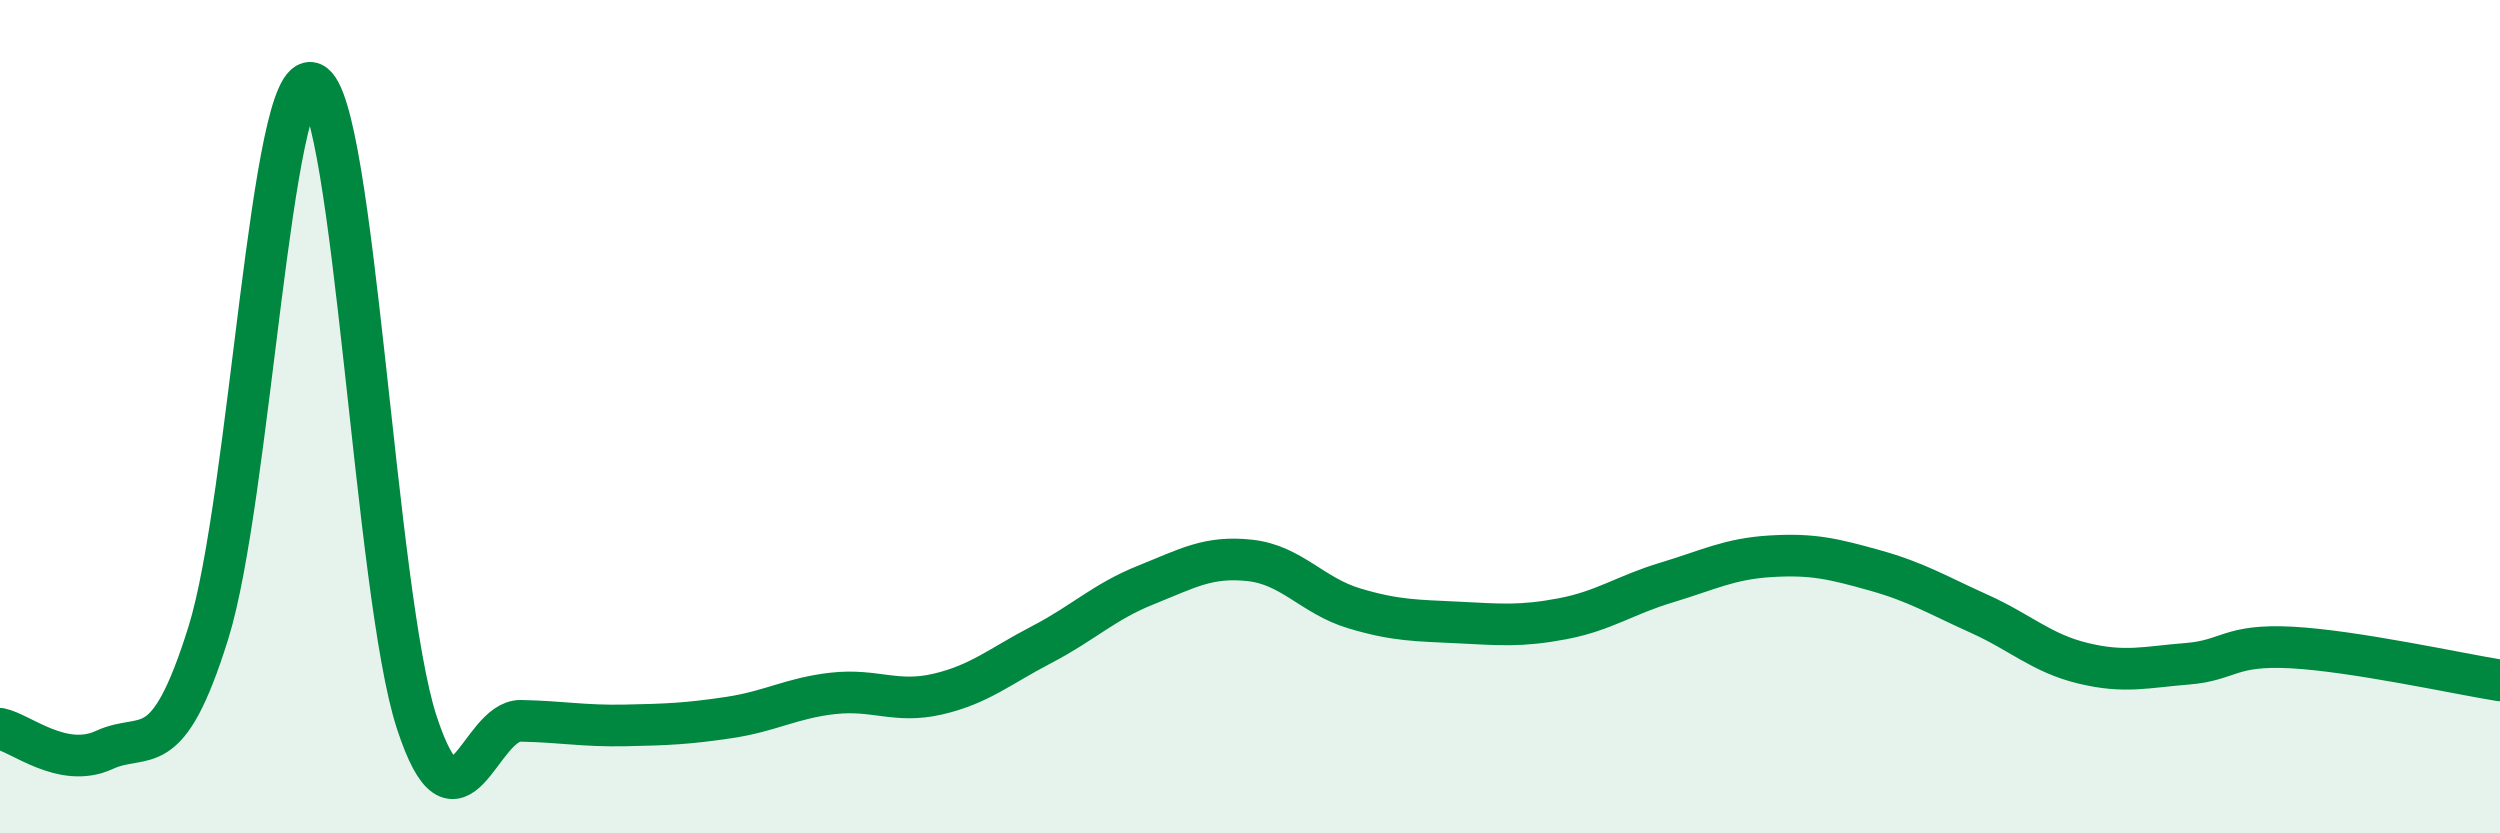
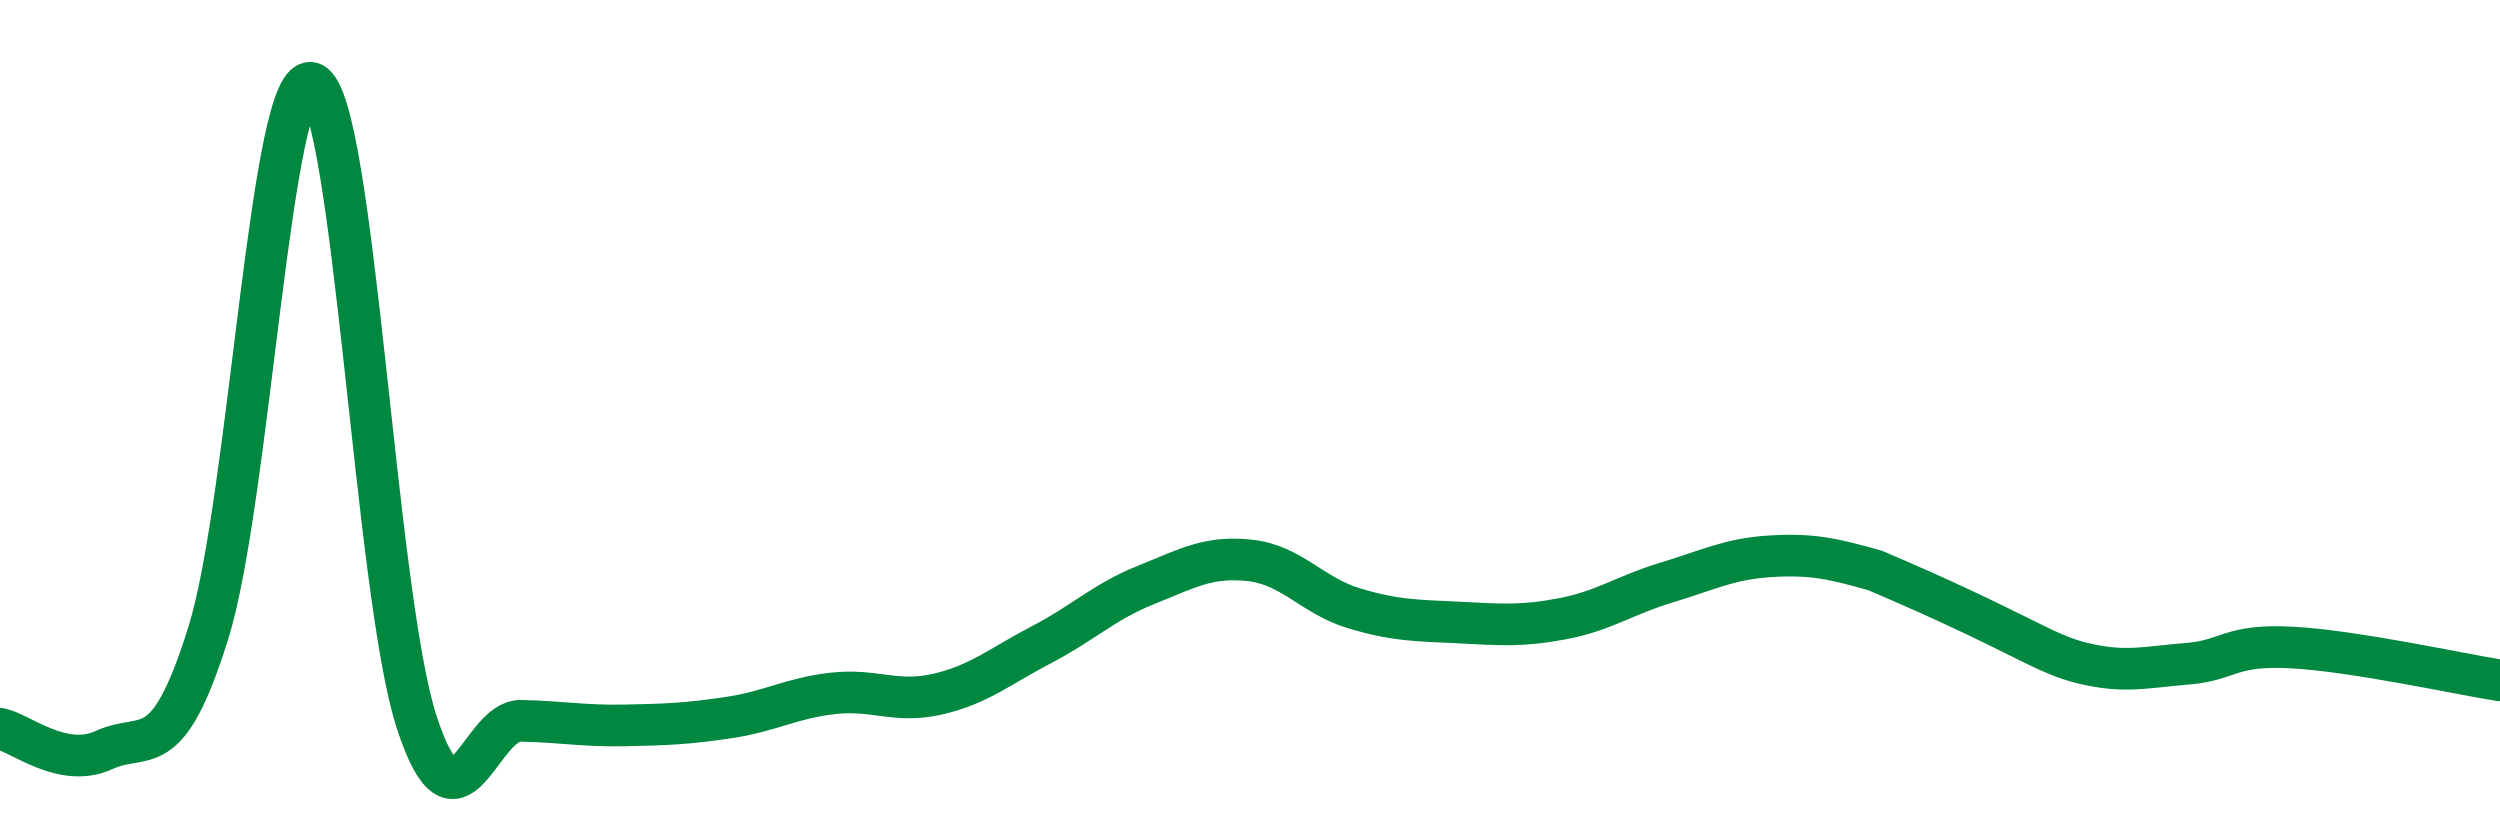
<svg xmlns="http://www.w3.org/2000/svg" width="60" height="20" viewBox="0 0 60 20">
-   <path d="M 0,17.49 C 0.5,17.59 1.5,18.46 2.5,18 C 3.5,17.54 4,18.39 5,15.19 C 6,11.99 6.5,1.57 7.5,2 C 8.5,2.43 9,14.27 10,17.33 C 11,20.39 11.5,17.28 12.5,17.3 C 13.5,17.32 14,17.43 15,17.41 C 16,17.39 16.5,17.37 17.5,17.22 C 18.5,17.07 19,16.75 20,16.64 C 21,16.53 21.5,16.89 22.5,16.66 C 23.5,16.43 24,15.99 25,15.47 C 26,14.95 26.5,14.44 27.5,14.04 C 28.5,13.64 29,13.34 30,13.45 C 31,13.56 31.5,14.3 32.5,14.6 C 33.5,14.9 34,14.89 35,14.94 C 36,14.99 36.5,15.04 37.5,14.85 C 38.5,14.66 39,14.28 40,13.98 C 41,13.68 41.5,13.41 42.5,13.35 C 43.5,13.29 44,13.41 45,13.69 C 46,13.97 46.5,14.28 47.5,14.73 C 48.5,15.18 49,15.68 50,15.92 C 51,16.16 51.5,16.01 52.5,15.93 C 53.5,15.85 53.5,15.46 55,15.54 C 56.5,15.62 59,16.17 60,16.33L60 20L0 20Z" fill="#008740" opacity="0.1" stroke-linecap="round" stroke-linejoin="round" />
-   <path d="M 0,17.49 C 0.5,17.59 1.5,18.46 2.5,18 C 3.5,17.54 4,18.39 5,15.19 C 6,11.99 6.5,1.57 7.5,2 C 8.5,2.43 9,14.27 10,17.33 C 11,20.39 11.5,17.28 12.5,17.3 C 13.5,17.32 14,17.43 15,17.41 C 16,17.39 16.5,17.37 17.5,17.22 C 18.5,17.07 19,16.75 20,16.64 C 21,16.53 21.5,16.89 22.5,16.66 C 23.5,16.43 24,15.99 25,15.47 C 26,14.95 26.5,14.44 27.5,14.04 C 28.5,13.64 29,13.34 30,13.45 C 31,13.56 31.5,14.3 32.5,14.6 C 33.5,14.9 34,14.89 35,14.94 C 36,14.99 36.5,15.04 37.5,14.85 C 38.5,14.66 39,14.28 40,13.98 C 41,13.68 41.5,13.41 42.5,13.35 C 43.5,13.29 44,13.41 45,13.69 C 46,13.97 46.5,14.28 47.5,14.73 C 48.5,15.18 49,15.68 50,15.92 C 51,16.16 51.5,16.01 52.5,15.93 C 53.5,15.85 53.5,15.46 55,15.54 C 56.5,15.62 59,16.17 60,16.33" stroke="#008740" stroke-width="1" fill="none" stroke-linecap="round" stroke-linejoin="round" />
+   <path d="M 0,17.49 C 0.5,17.59 1.5,18.46 2.5,18 C 3.5,17.54 4,18.39 5,15.19 C 6,11.99 6.5,1.57 7.5,2 C 8.5,2.43 9,14.27 10,17.33 C 11,20.39 11.5,17.28 12.5,17.3 C 13.5,17.32 14,17.43 15,17.41 C 16,17.39 16.5,17.37 17.5,17.22 C 18.5,17.07 19,16.75 20,16.64 C 21,16.53 21.5,16.89 22.5,16.66 C 23.5,16.43 24,15.99 25,15.47 C 26,14.95 26.5,14.44 27.5,14.04 C 28.5,13.64 29,13.34 30,13.45 C 31,13.56 31.5,14.3 32.5,14.6 C 33.5,14.9 34,14.89 35,14.94 C 36,14.99 36.5,15.04 37.5,14.85 C 38.5,14.66 39,14.28 40,13.98 C 41,13.68 41.5,13.41 42.5,13.35 C 43.5,13.29 44,13.41 45,13.69 C 48.5,15.18 49,15.68 50,15.92 C 51,16.16 51.5,16.01 52.5,15.93 C 53.5,15.85 53.5,15.46 55,15.54 C 56.5,15.62 59,16.17 60,16.33" stroke="#008740" stroke-width="1" fill="none" stroke-linecap="round" stroke-linejoin="round" />
</svg>